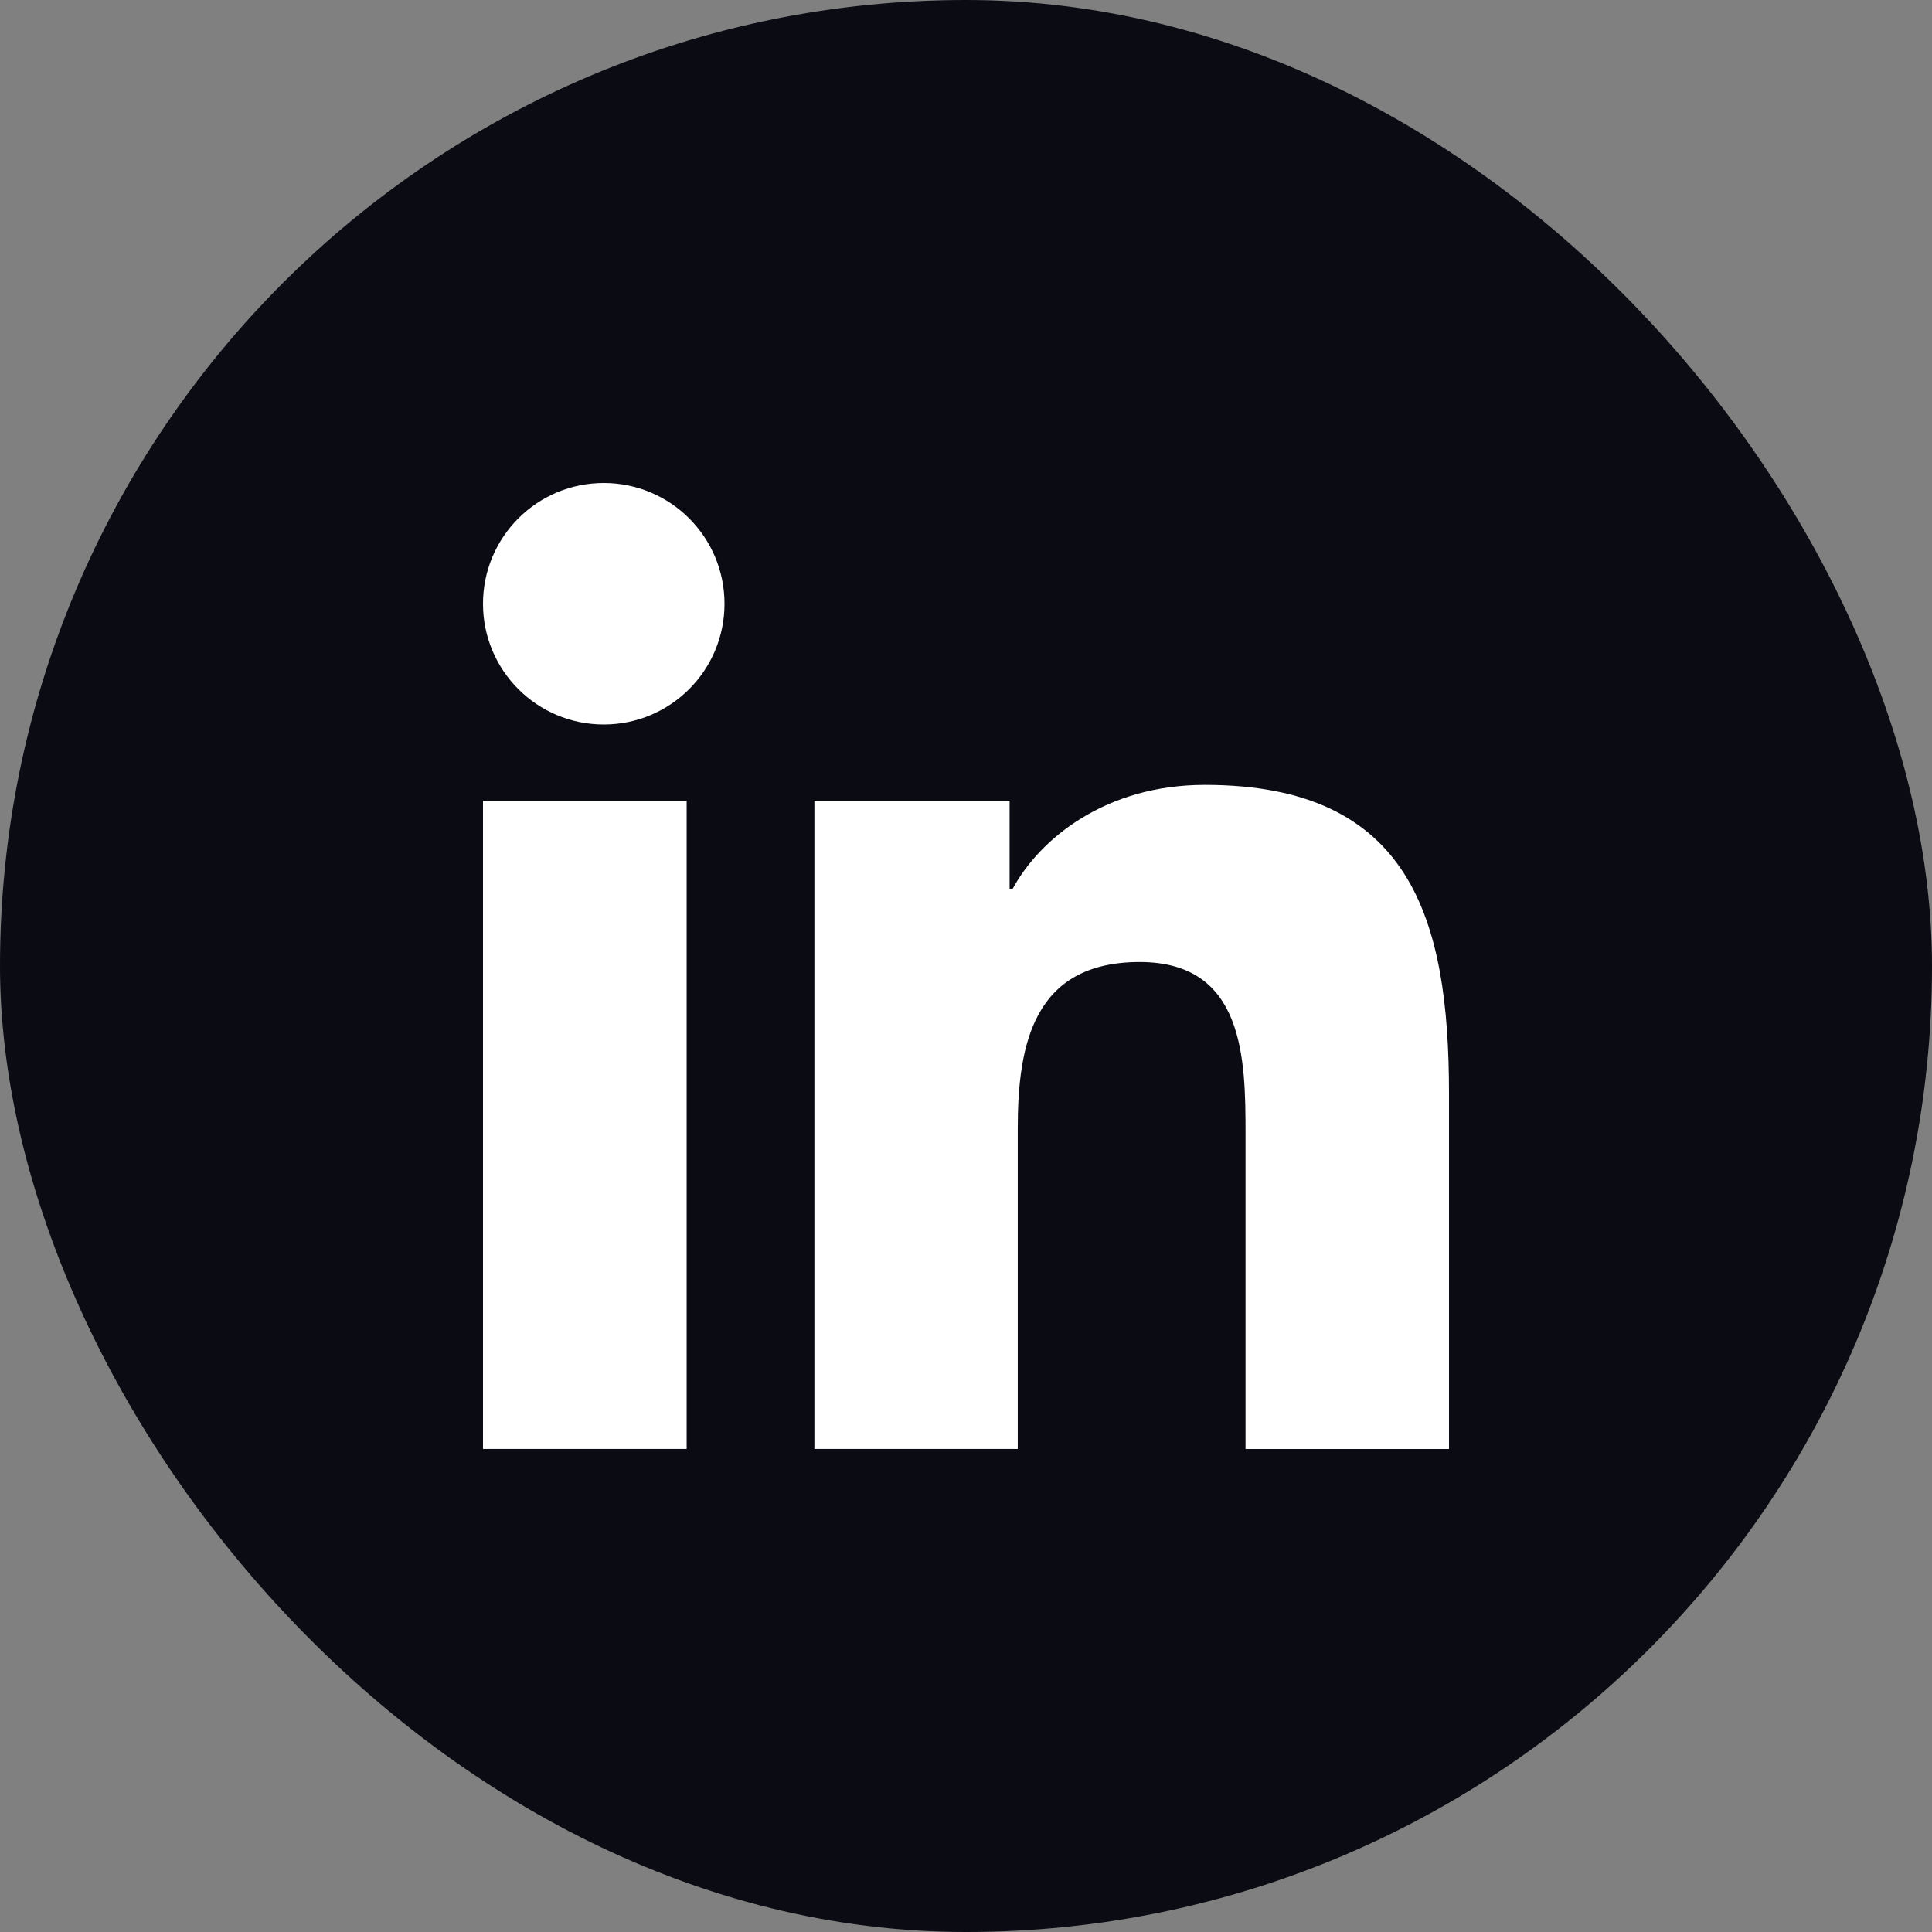
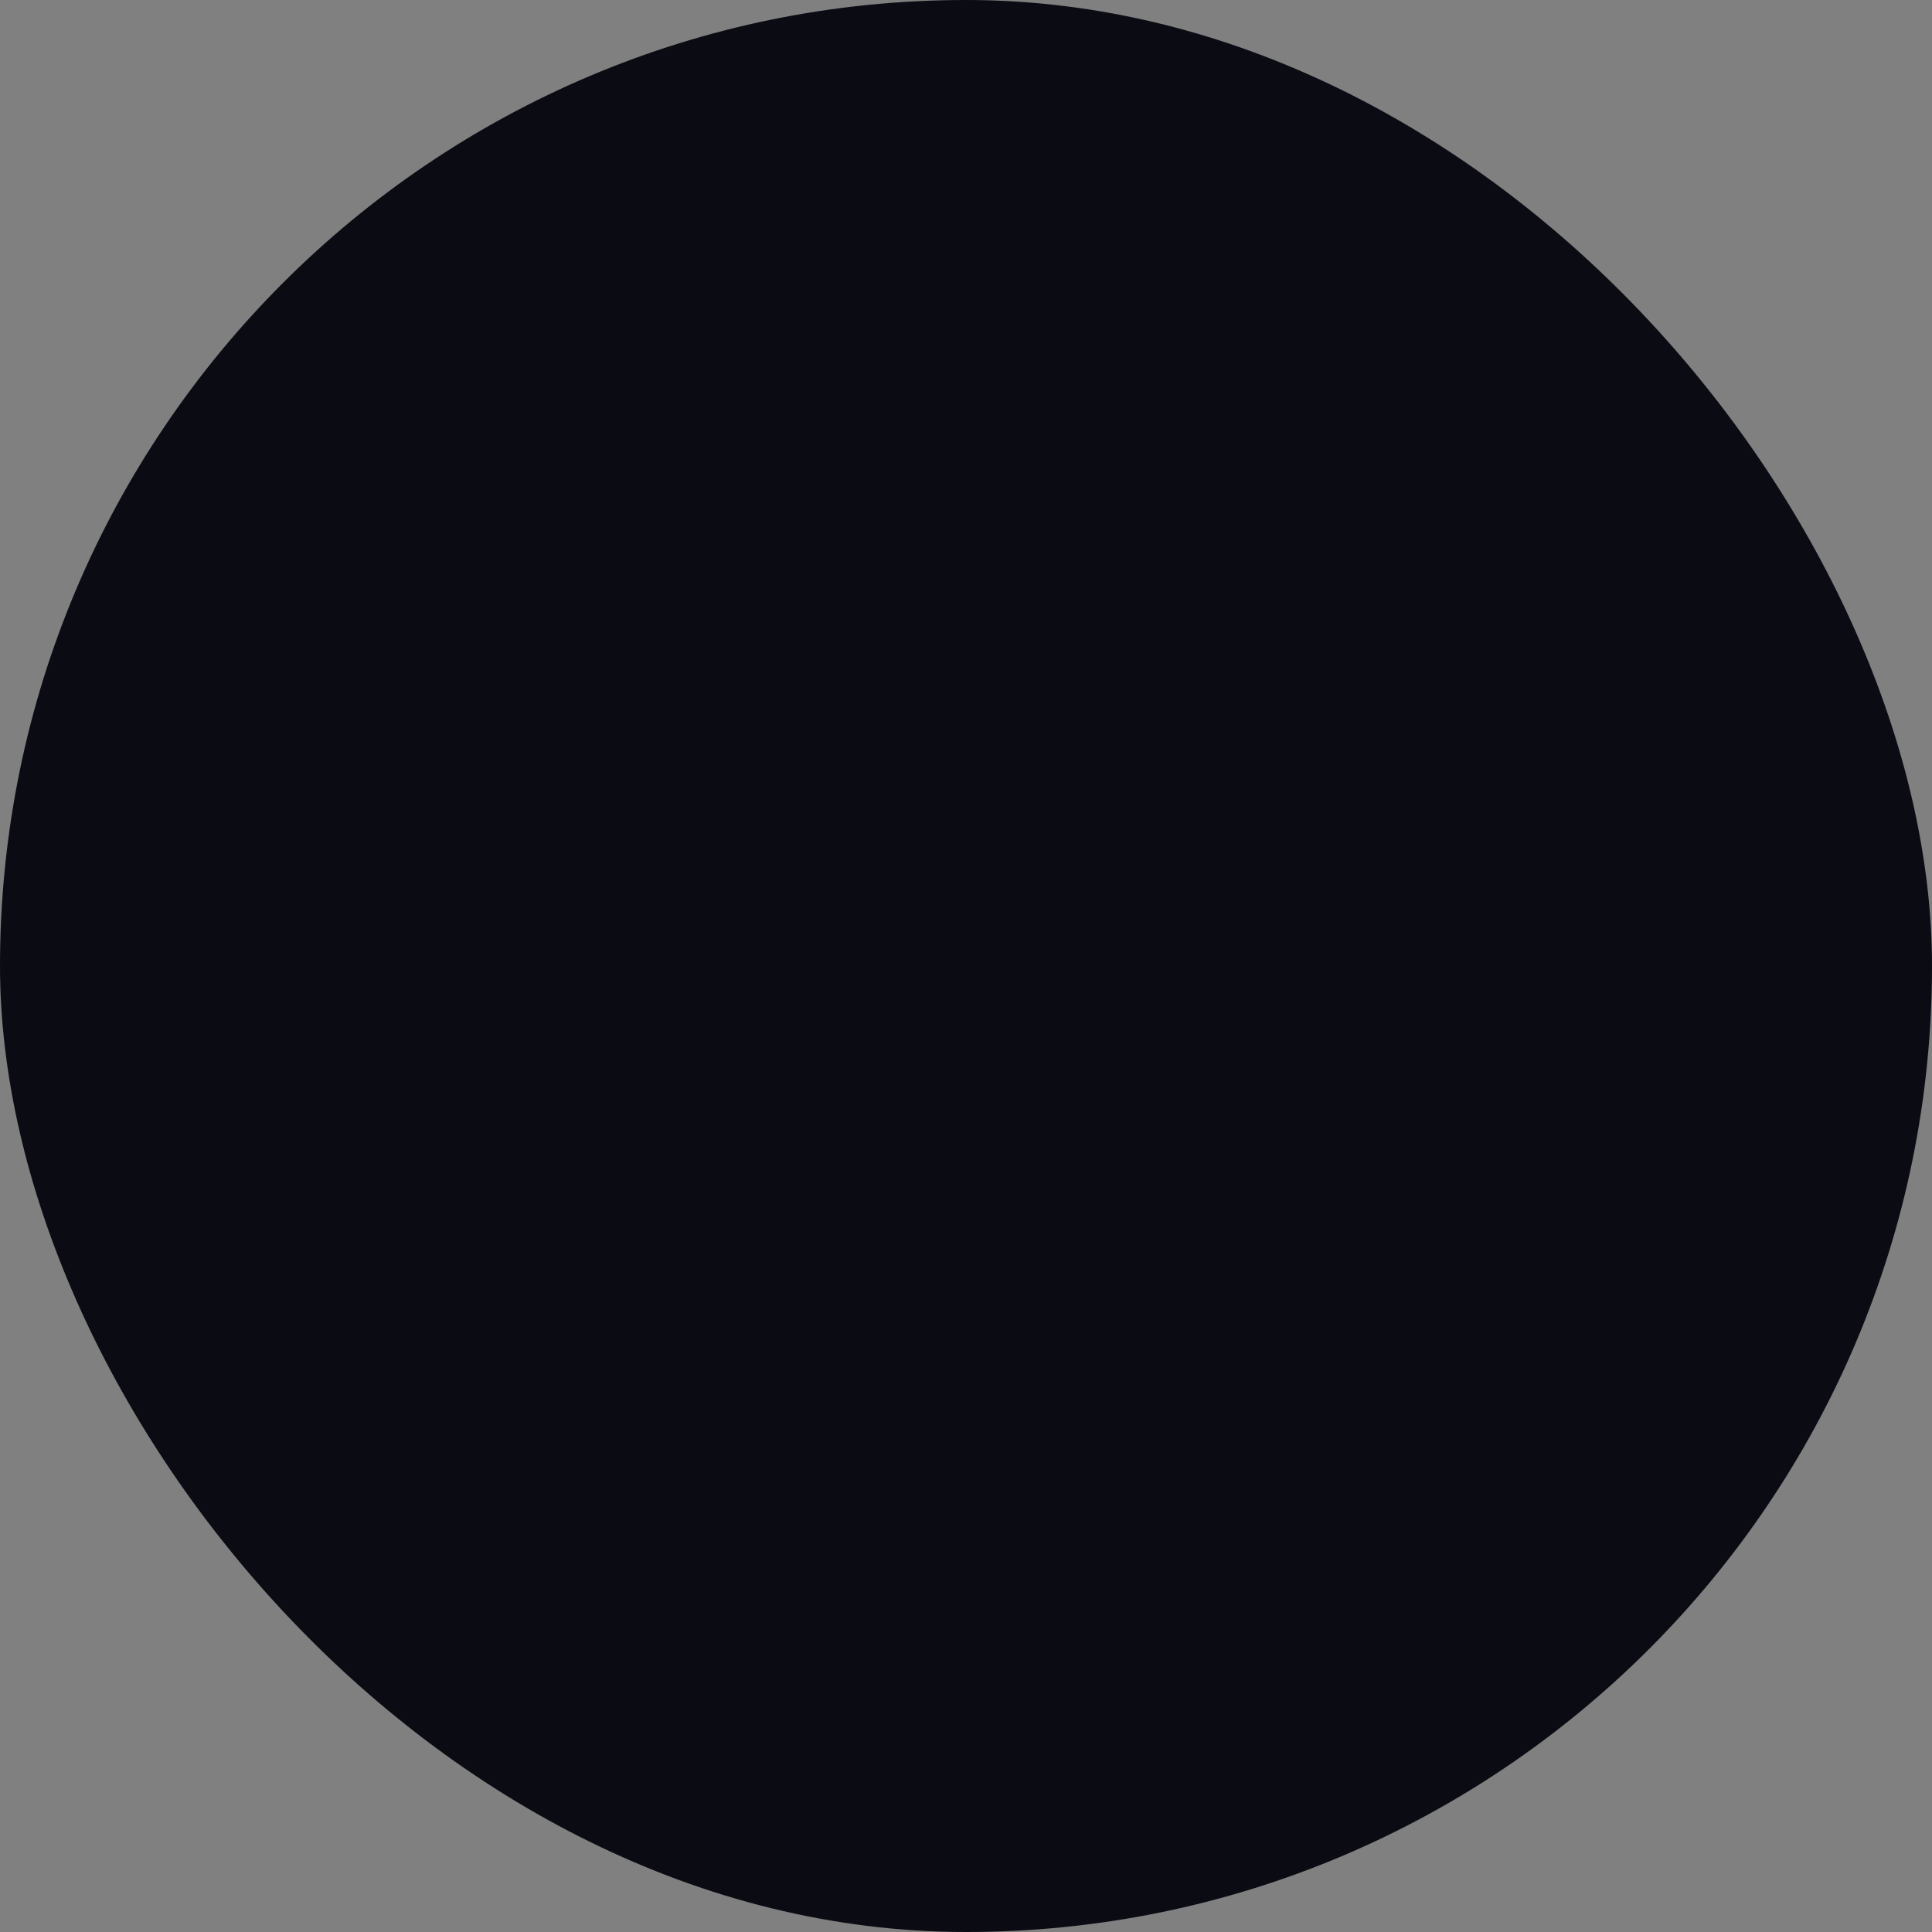
<svg xmlns="http://www.w3.org/2000/svg" width="32" height="32" viewBox="0 0 32 32" fill="none">
  <rect x="0" y="0" width="32" height="32" fill="#808080" stroke="none" />
  <rect width="32" height="32" rx="16" fill="#0B0B14" />
-   <path d="M10 12C11.105 12 12 11.105 12 10C12 8.895 11.105 8 10 8C8.895 8 8 8.895 8 10C8 11.105 8.895 12 10 12Z" fill="white" />
-   <path d="M13.489 13.265V23.999H16.857V18.691C16.857 17.29 17.123 15.934 18.878 15.934C20.609 15.934 20.63 17.535 20.63 18.779V24H24V18.114C24 15.222 23.371 13 19.956 13C18.316 13 17.217 13.89 16.767 14.733H16.722V13.265H13.489ZM8 13.265H11.373V23.999H8V13.265Z" fill="white" />
</svg>